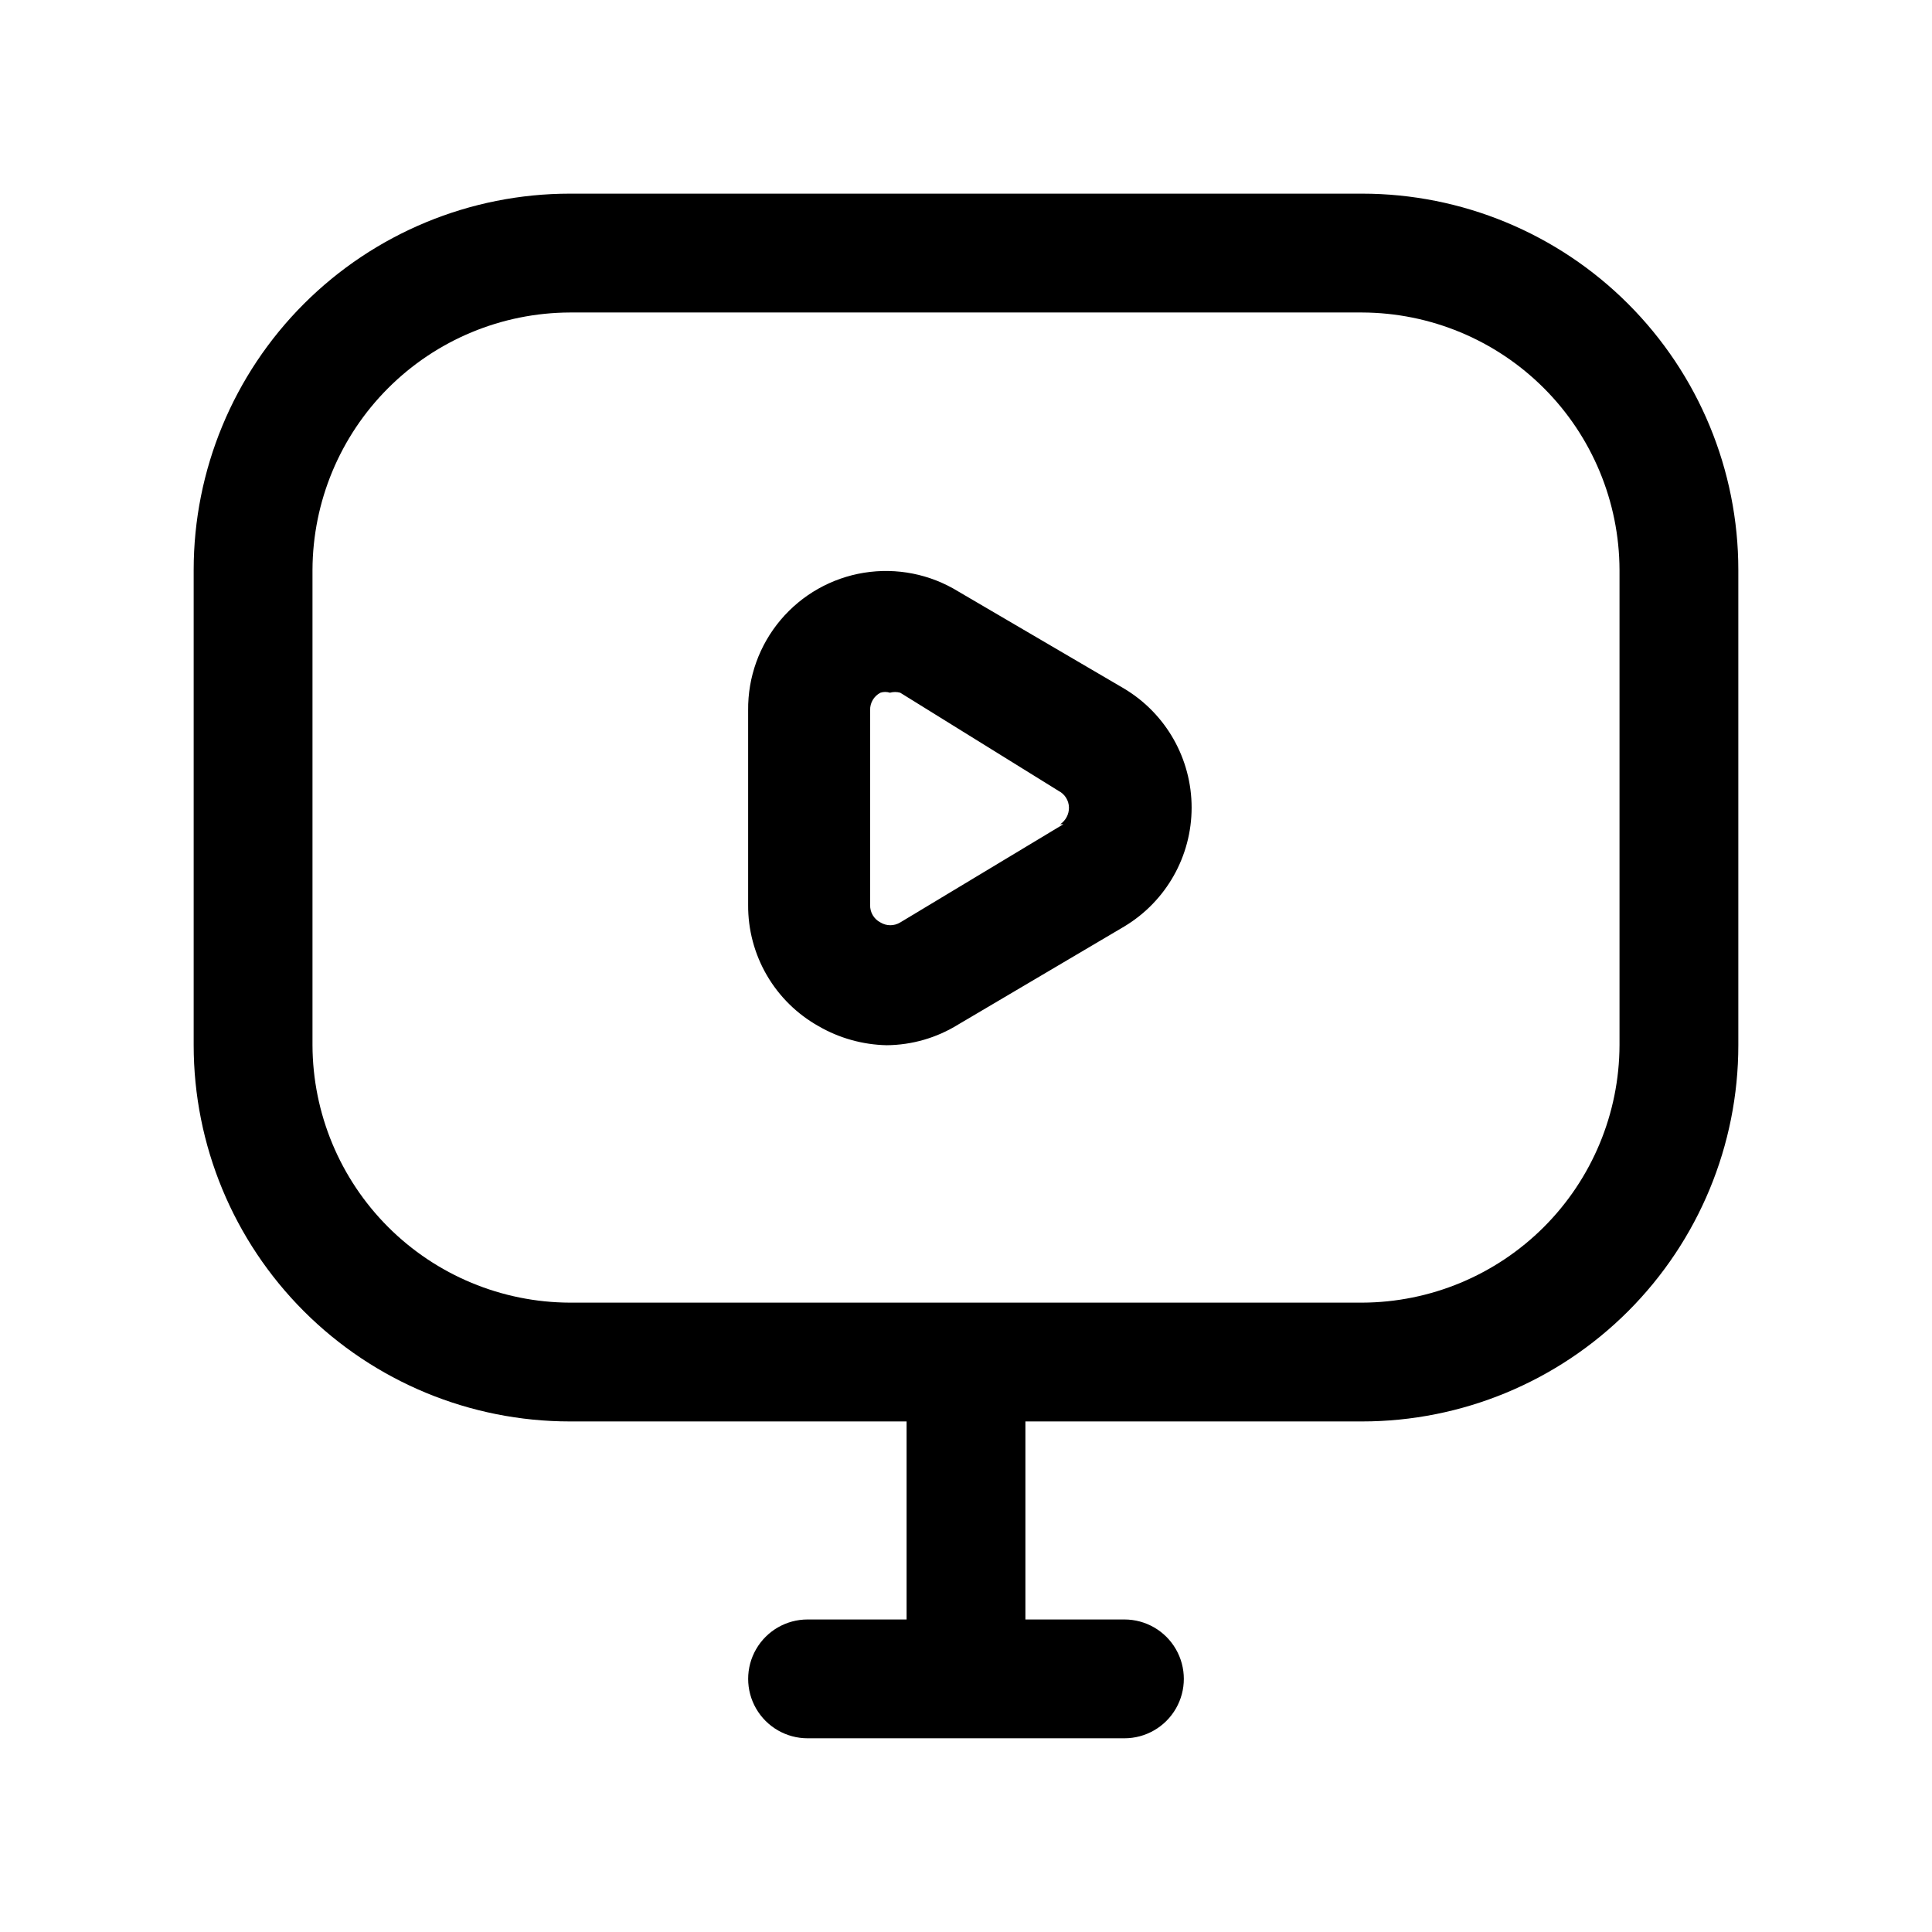
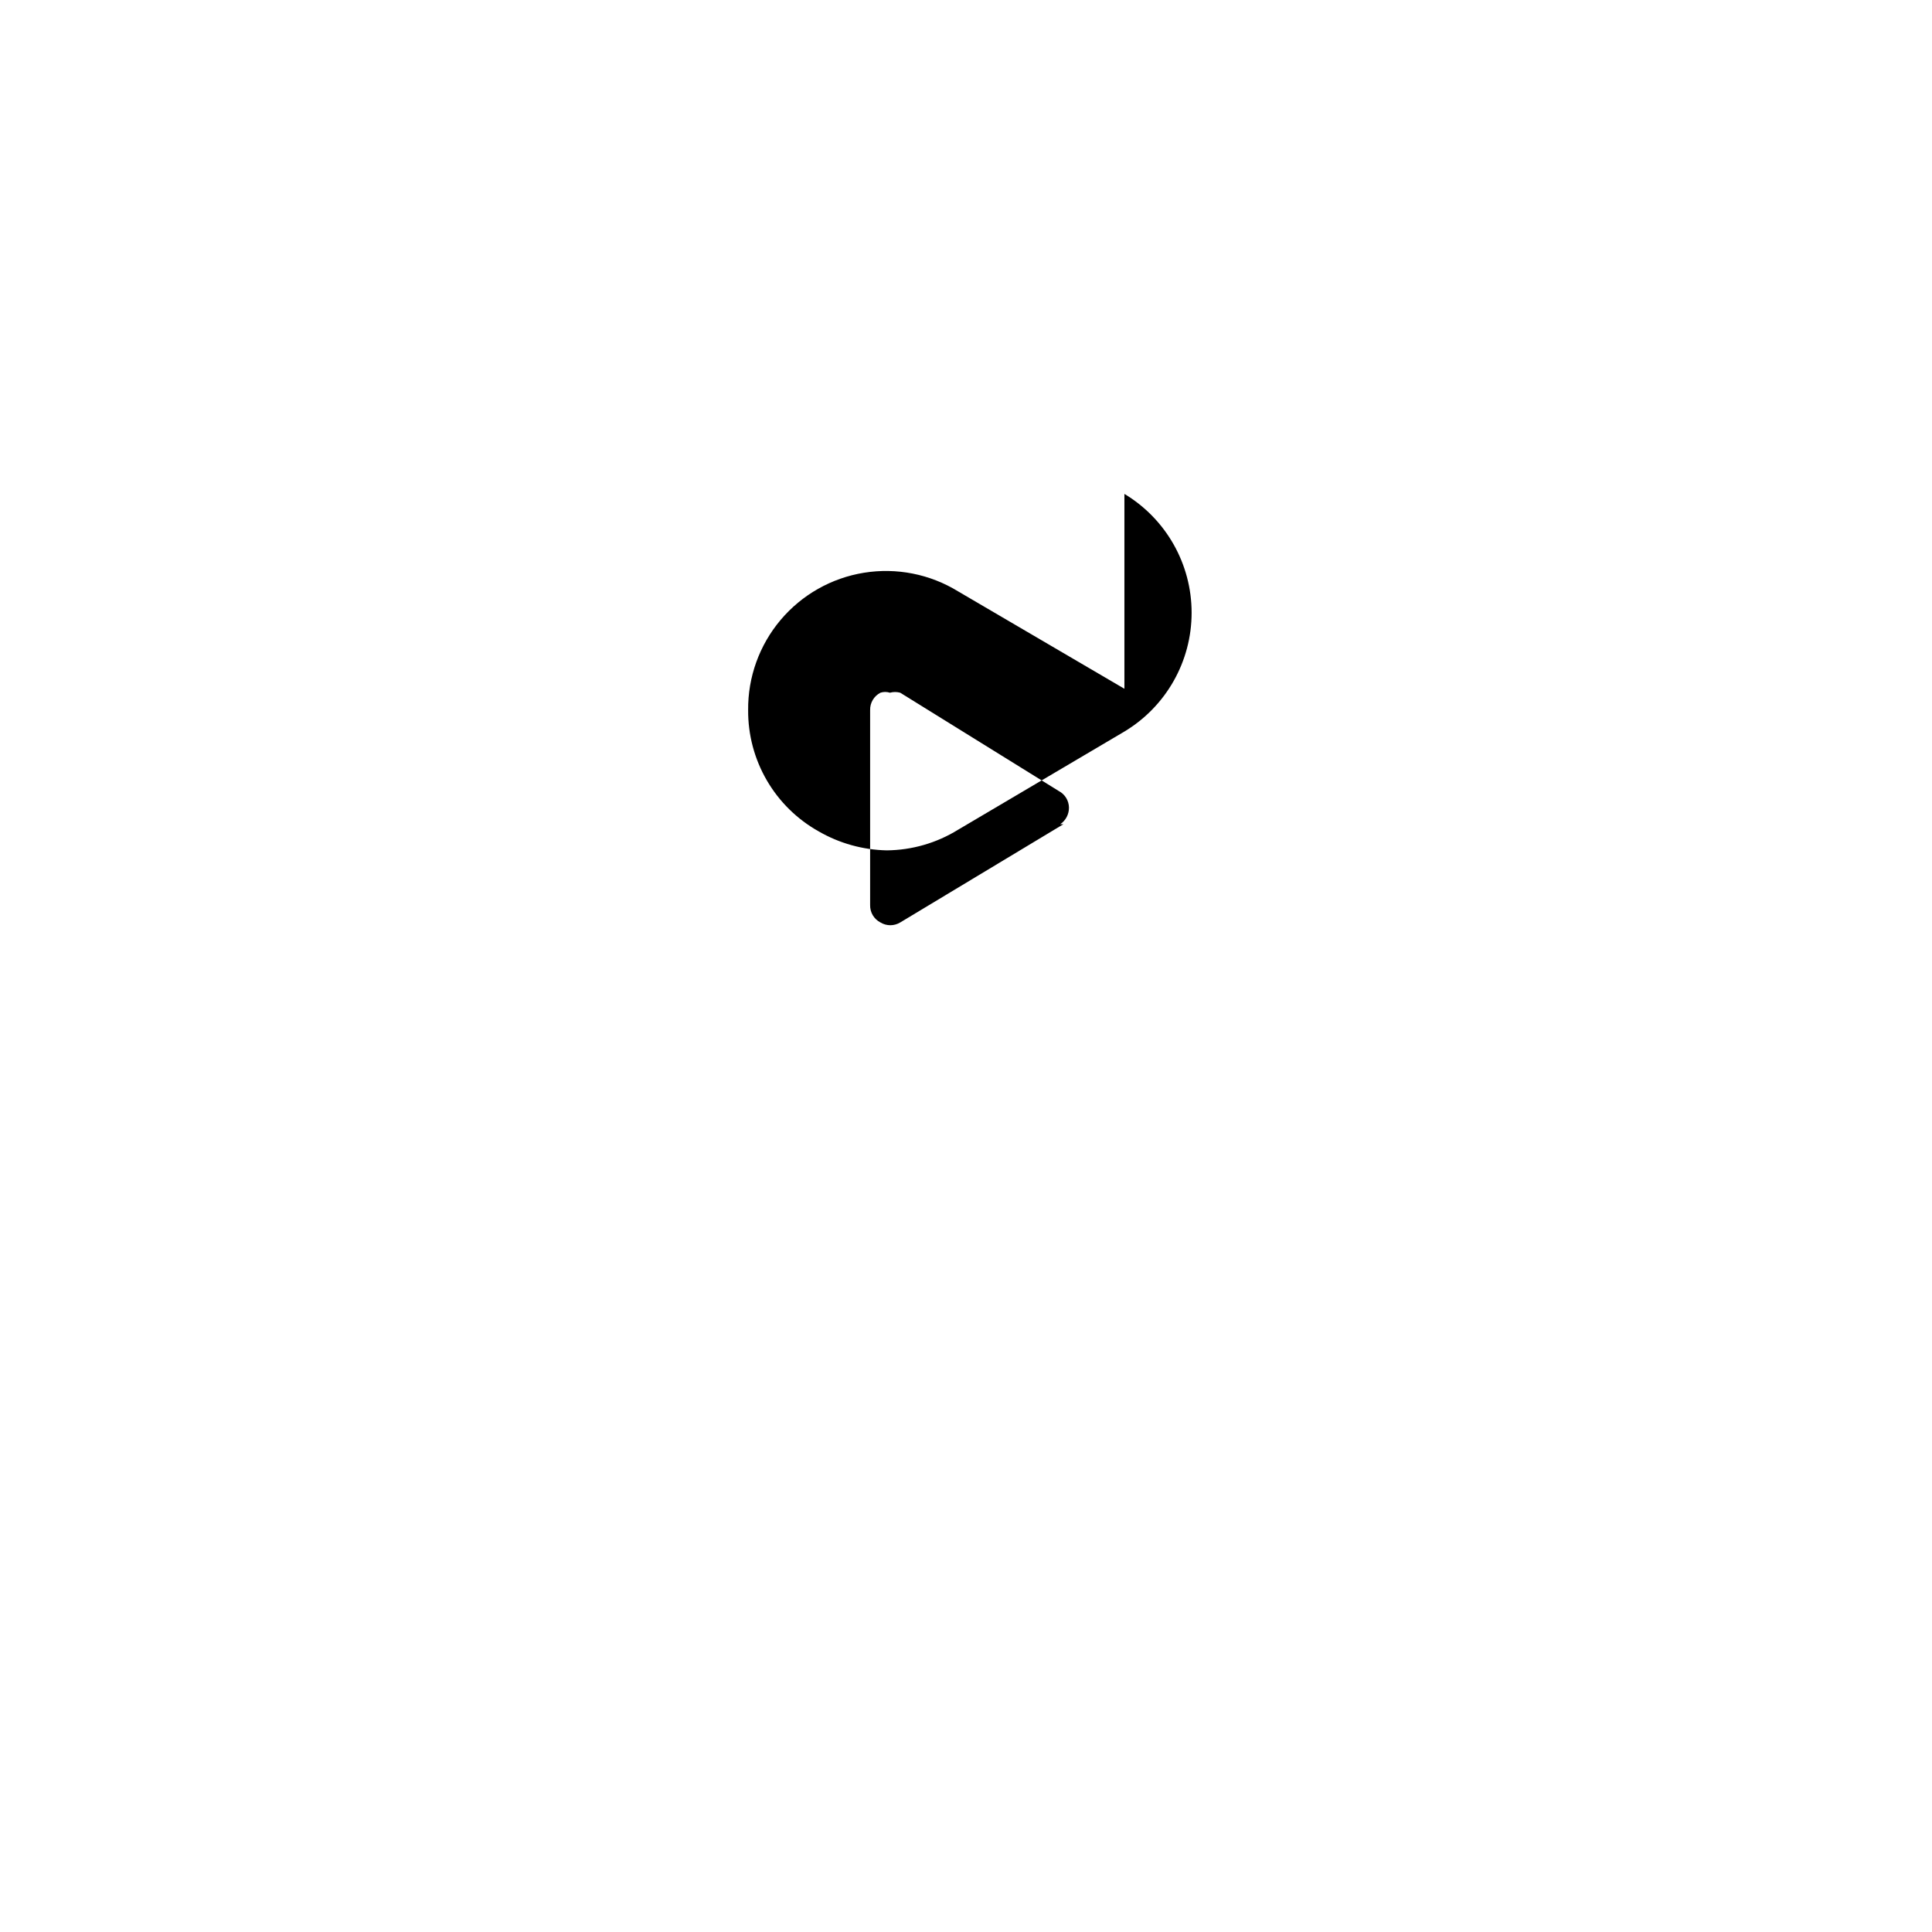
<svg xmlns="http://www.w3.org/2000/svg" fill="#000000" width="800px" height="800px" version="1.1" viewBox="144 144 512 512">
  <g>
-     <path d="m504.96 195.32h-209.92c-26.445 0-51.809 10.508-70.508 29.207s-29.207 44.062-29.207 70.508v125.95c0 26.445 10.508 51.805 29.207 70.504 18.699 18.703 44.062 29.207 70.508 29.207h89.215v52.48h-26.238c-5.625 0-10.824 3-13.637 7.871-2.812 4.871-2.812 10.875 0 15.746 2.812 4.871 8.012 7.871 13.637 7.871h83.969c5.625 0 10.82-3 13.633-7.871 2.812-4.871 2.812-10.875 0-15.746-2.812-4.871-8.008-7.871-13.633-7.871h-26.242v-52.48h89.215c26.445 0 51.809-10.504 70.508-29.207 18.699-18.699 29.207-44.059 29.207-70.504v-125.95c0-26.445-10.508-51.809-29.207-70.508-18.699-18.699-44.062-29.207-70.508-29.207zm68.227 225.67c-0.055 18.074-7.262 35.398-20.043 48.18-12.785 12.781-30.105 19.988-48.184 20.043h-209.92c-18.078-0.055-35.398-7.262-48.18-20.043-12.785-12.781-19.988-30.105-20.047-48.18v-125.95c0.059-18.078 7.262-35.398 20.047-48.18 12.781-12.785 30.102-19.988 48.18-20.047h209.92c18.078 0.059 35.398 7.262 48.184 20.047 12.781 12.781 19.988 30.102 20.043 48.18z" />
-     <path d="m441.98 326.53-44.086-25.82c-7.449-4.574-16.289-6.32-24.918-4.93-8.629 1.391-16.477 5.832-22.109 12.516-5.633 6.68-8.688 15.16-8.602 23.902v51.641c-0.043 6.535 1.668 12.961 4.953 18.609 3.285 5.652 8.027 10.316 13.73 13.508 5.496 3.176 11.707 4.91 18.055 5.039 6.676-0.059 13.211-1.949 18.891-5.461l44.086-26.027c11.051-6.644 17.812-18.594 17.812-31.488s-6.762-24.848-17.812-31.488zm-16.164 35.895-43.242 26.031h-0.004c-1.609 0.984-3.637 0.984-5.246 0-1.723-0.887-2.785-2.684-2.731-4.617v-51.641c-0.055-1.938 1.008-3.734 2.731-4.621 0.816-0.27 1.699-0.27 2.519 0 0.891-0.25 1.836-0.25 2.727 0l41.984 26.031c1.656 0.852 2.703 2.547 2.731 4.41 0.02 1.762-0.848 3.418-2.309 4.406z" />
+     <path d="m441.98 326.53-44.086-25.82c-7.449-4.574-16.289-6.32-24.918-4.93-8.629 1.391-16.477 5.832-22.109 12.516-5.633 6.68-8.688 15.16-8.602 23.902c-0.043 6.535 1.668 12.961 4.953 18.609 3.285 5.652 8.027 10.316 13.73 13.508 5.496 3.176 11.707 4.91 18.055 5.039 6.676-0.059 13.211-1.949 18.891-5.461l44.086-26.027c11.051-6.644 17.812-18.594 17.812-31.488s-6.762-24.848-17.812-31.488zm-16.164 35.895-43.242 26.031h-0.004c-1.609 0.984-3.637 0.984-5.246 0-1.723-0.887-2.785-2.684-2.731-4.617v-51.641c-0.055-1.938 1.008-3.734 2.731-4.621 0.816-0.27 1.699-0.27 2.519 0 0.891-0.25 1.836-0.25 2.727 0l41.984 26.031c1.656 0.852 2.703 2.547 2.731 4.41 0.02 1.762-0.848 3.418-2.309 4.406z" />
  </g>
</svg>